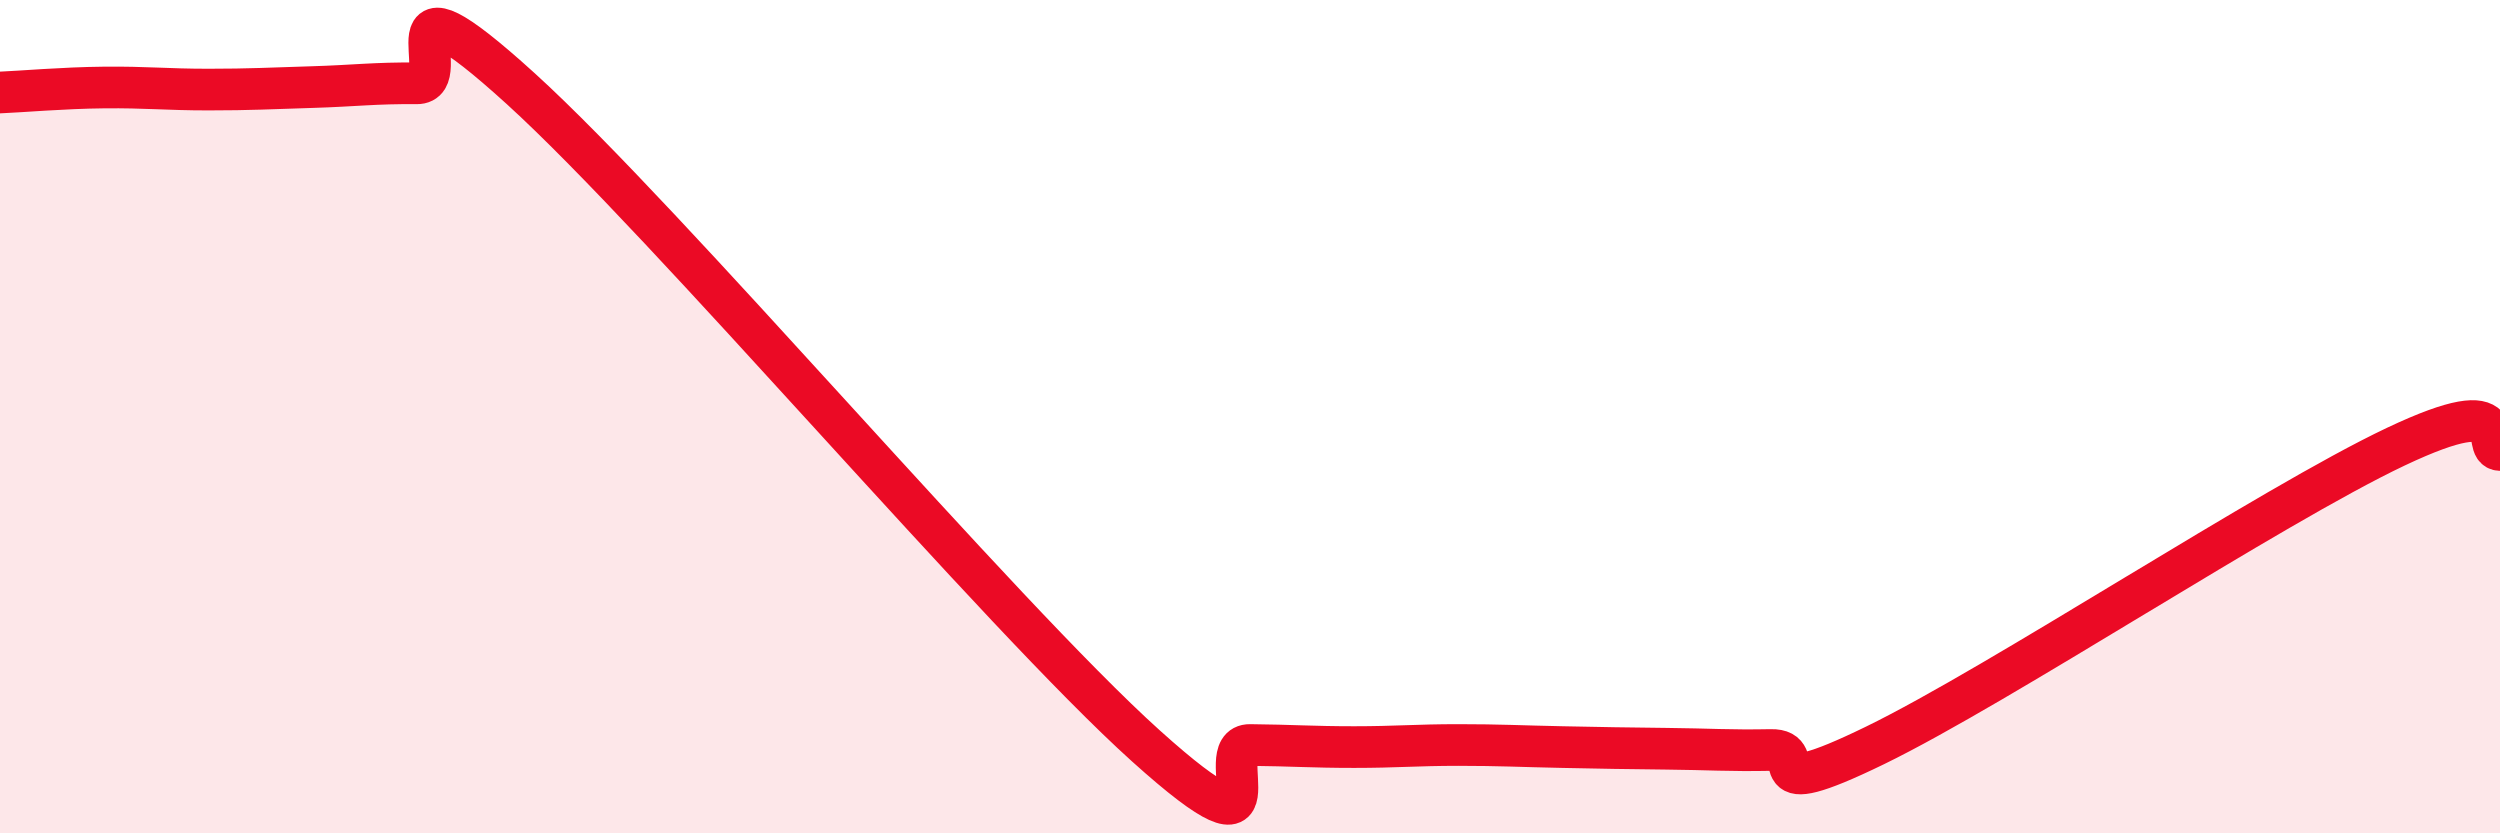
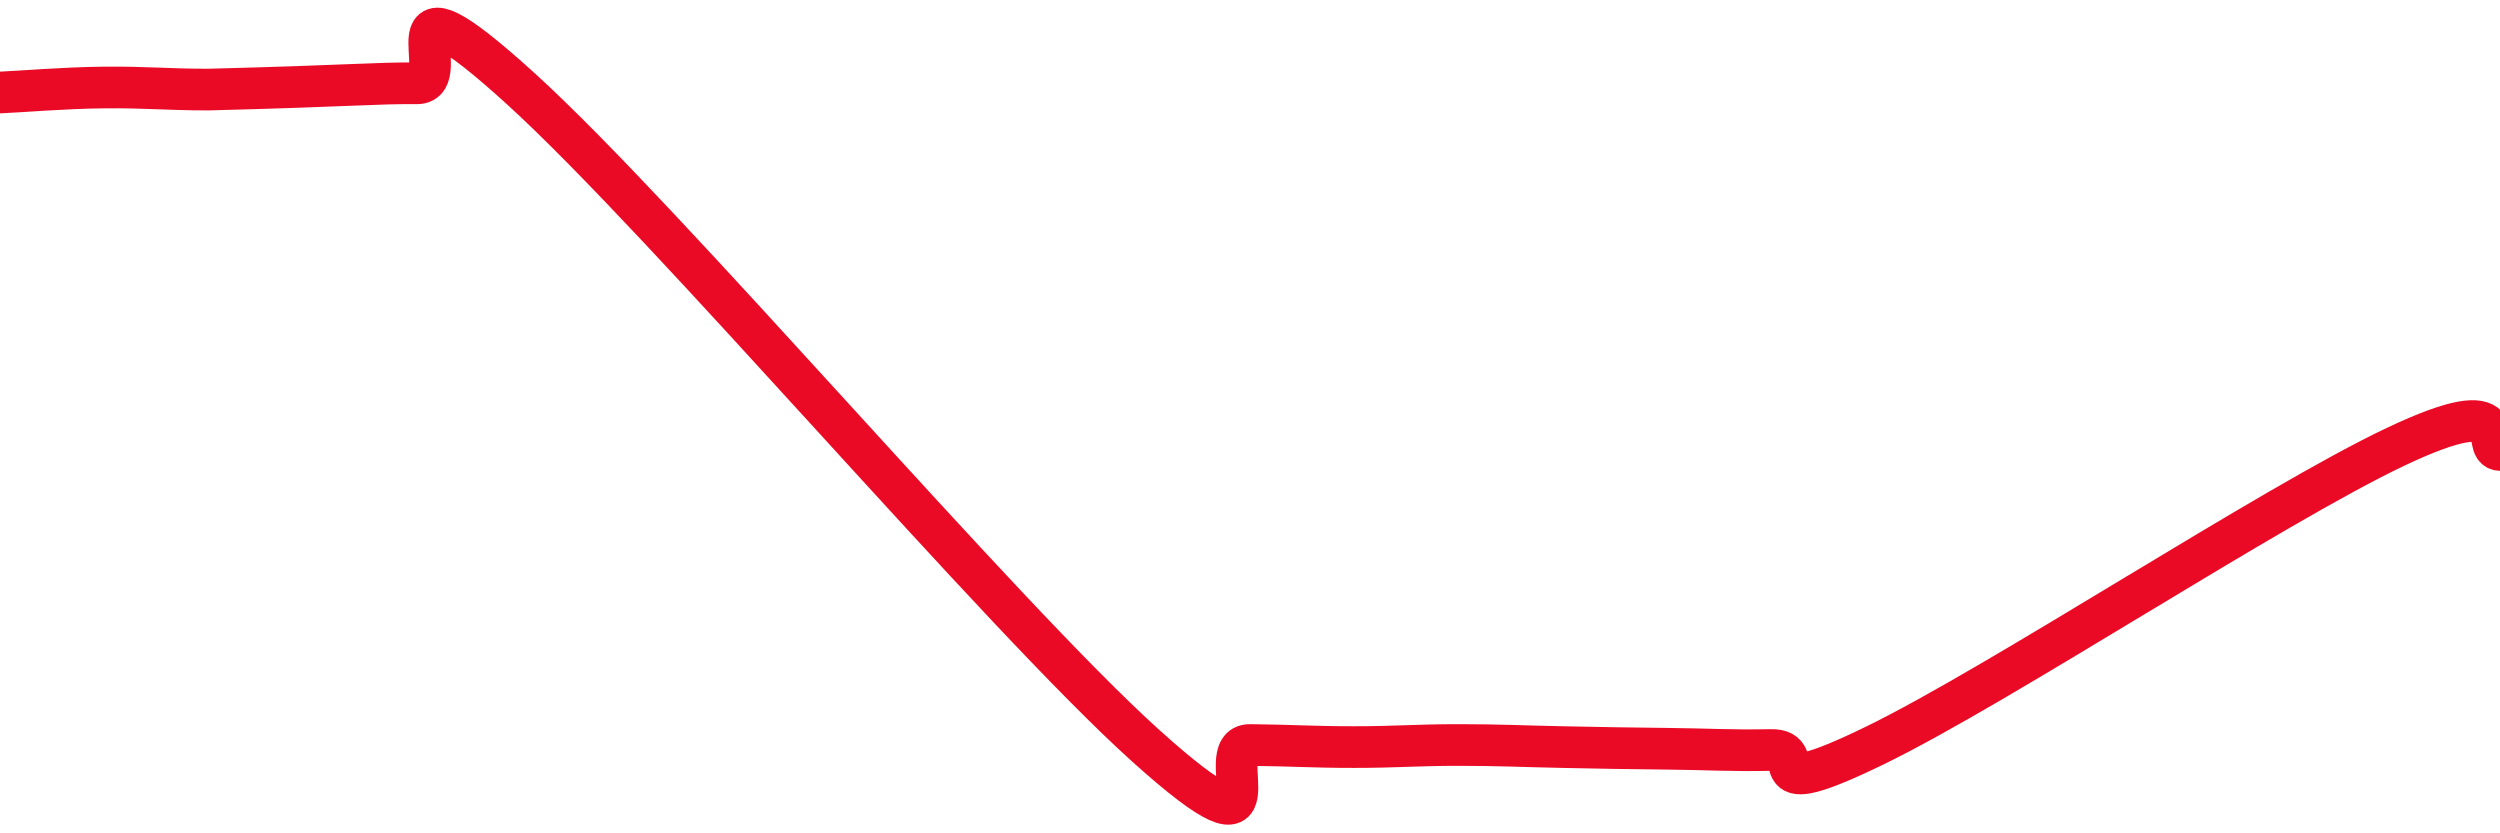
<svg xmlns="http://www.w3.org/2000/svg" width="60" height="20" viewBox="0 0 60 20">
-   <path d="M 0,2.22 C 0.5,2.2 1.5,2.11 2.5,2.1 C 3.5,2.09 4,2.15 5,2.15 C 6,2.15 6.5,2.12 7.5,2.09 C 8.5,2.06 9,1.99 10,2 C 11,2.01 9,-1.05 12.5,2.13 C 16,5.31 24,14.75 27.5,17.9 C 31,21.05 29,17.87 30,17.88 C 31,17.89 31.5,17.93 32.5,17.93 C 33.5,17.93 34,17.88 35,17.88 C 36,17.88 36.5,17.91 37.5,17.93 C 38.5,17.95 39,17.96 40,17.97 C 41,17.98 41.5,18.02 42.5,18 C 43.5,17.98 42,19.35 45,17.89 C 48,16.43 54.5,12.14 57.5,10.72 C 60.5,9.3 59.5,10.78 60,10.8L60 20L0 20Z" fill="#EB0A25" opacity="0.1" stroke-linecap="round" stroke-linejoin="round" />
-   <path d="M 0,2.22 C 0.5,2.2 1.5,2.11 2.5,2.1 C 3.5,2.09 4,2.15 5,2.15 C 6,2.15 6.5,2.12 7.5,2.09 C 8.5,2.06 9,1.99 10,2 C 11,2.01 9,-1.05 12.5,2.13 C 16,5.31 24,14.75 27.5,17.9 C 31,21.05 29,17.87 30,17.88 C 31,17.89 31.5,17.93 32.5,17.93 C 33.5,17.93 34,17.88 35,17.88 C 36,17.88 36.5,17.91 37.5,17.93 C 38.5,17.95 39,17.96 40,17.97 C 41,17.98 41.5,18.02 42.5,18 C 43.5,17.98 42,19.35 45,17.89 C 48,16.43 54.5,12.14 57.5,10.72 C 60.5,9.3 59.5,10.78 60,10.8" stroke="#EB0A25" stroke-width="1" fill="none" stroke-linecap="round" stroke-linejoin="round" />
+   <path d="M 0,2.22 C 0.5,2.2 1.5,2.11 2.5,2.1 C 3.5,2.09 4,2.15 5,2.15 C 8.5,2.06 9,1.99 10,2 C 11,2.01 9,-1.05 12.5,2.13 C 16,5.31 24,14.75 27.5,17.9 C 31,21.05 29,17.87 30,17.88 C 31,17.89 31.5,17.93 32.5,17.93 C 33.5,17.93 34,17.88 35,17.88 C 36,17.88 36.5,17.91 37.5,17.93 C 38.5,17.95 39,17.96 40,17.97 C 41,17.98 41.5,18.02 42.5,18 C 43.5,17.98 42,19.35 45,17.89 C 48,16.43 54.5,12.14 57.5,10.72 C 60.5,9.3 59.5,10.78 60,10.8" stroke="#EB0A25" stroke-width="1" fill="none" stroke-linecap="round" stroke-linejoin="round" />
</svg>